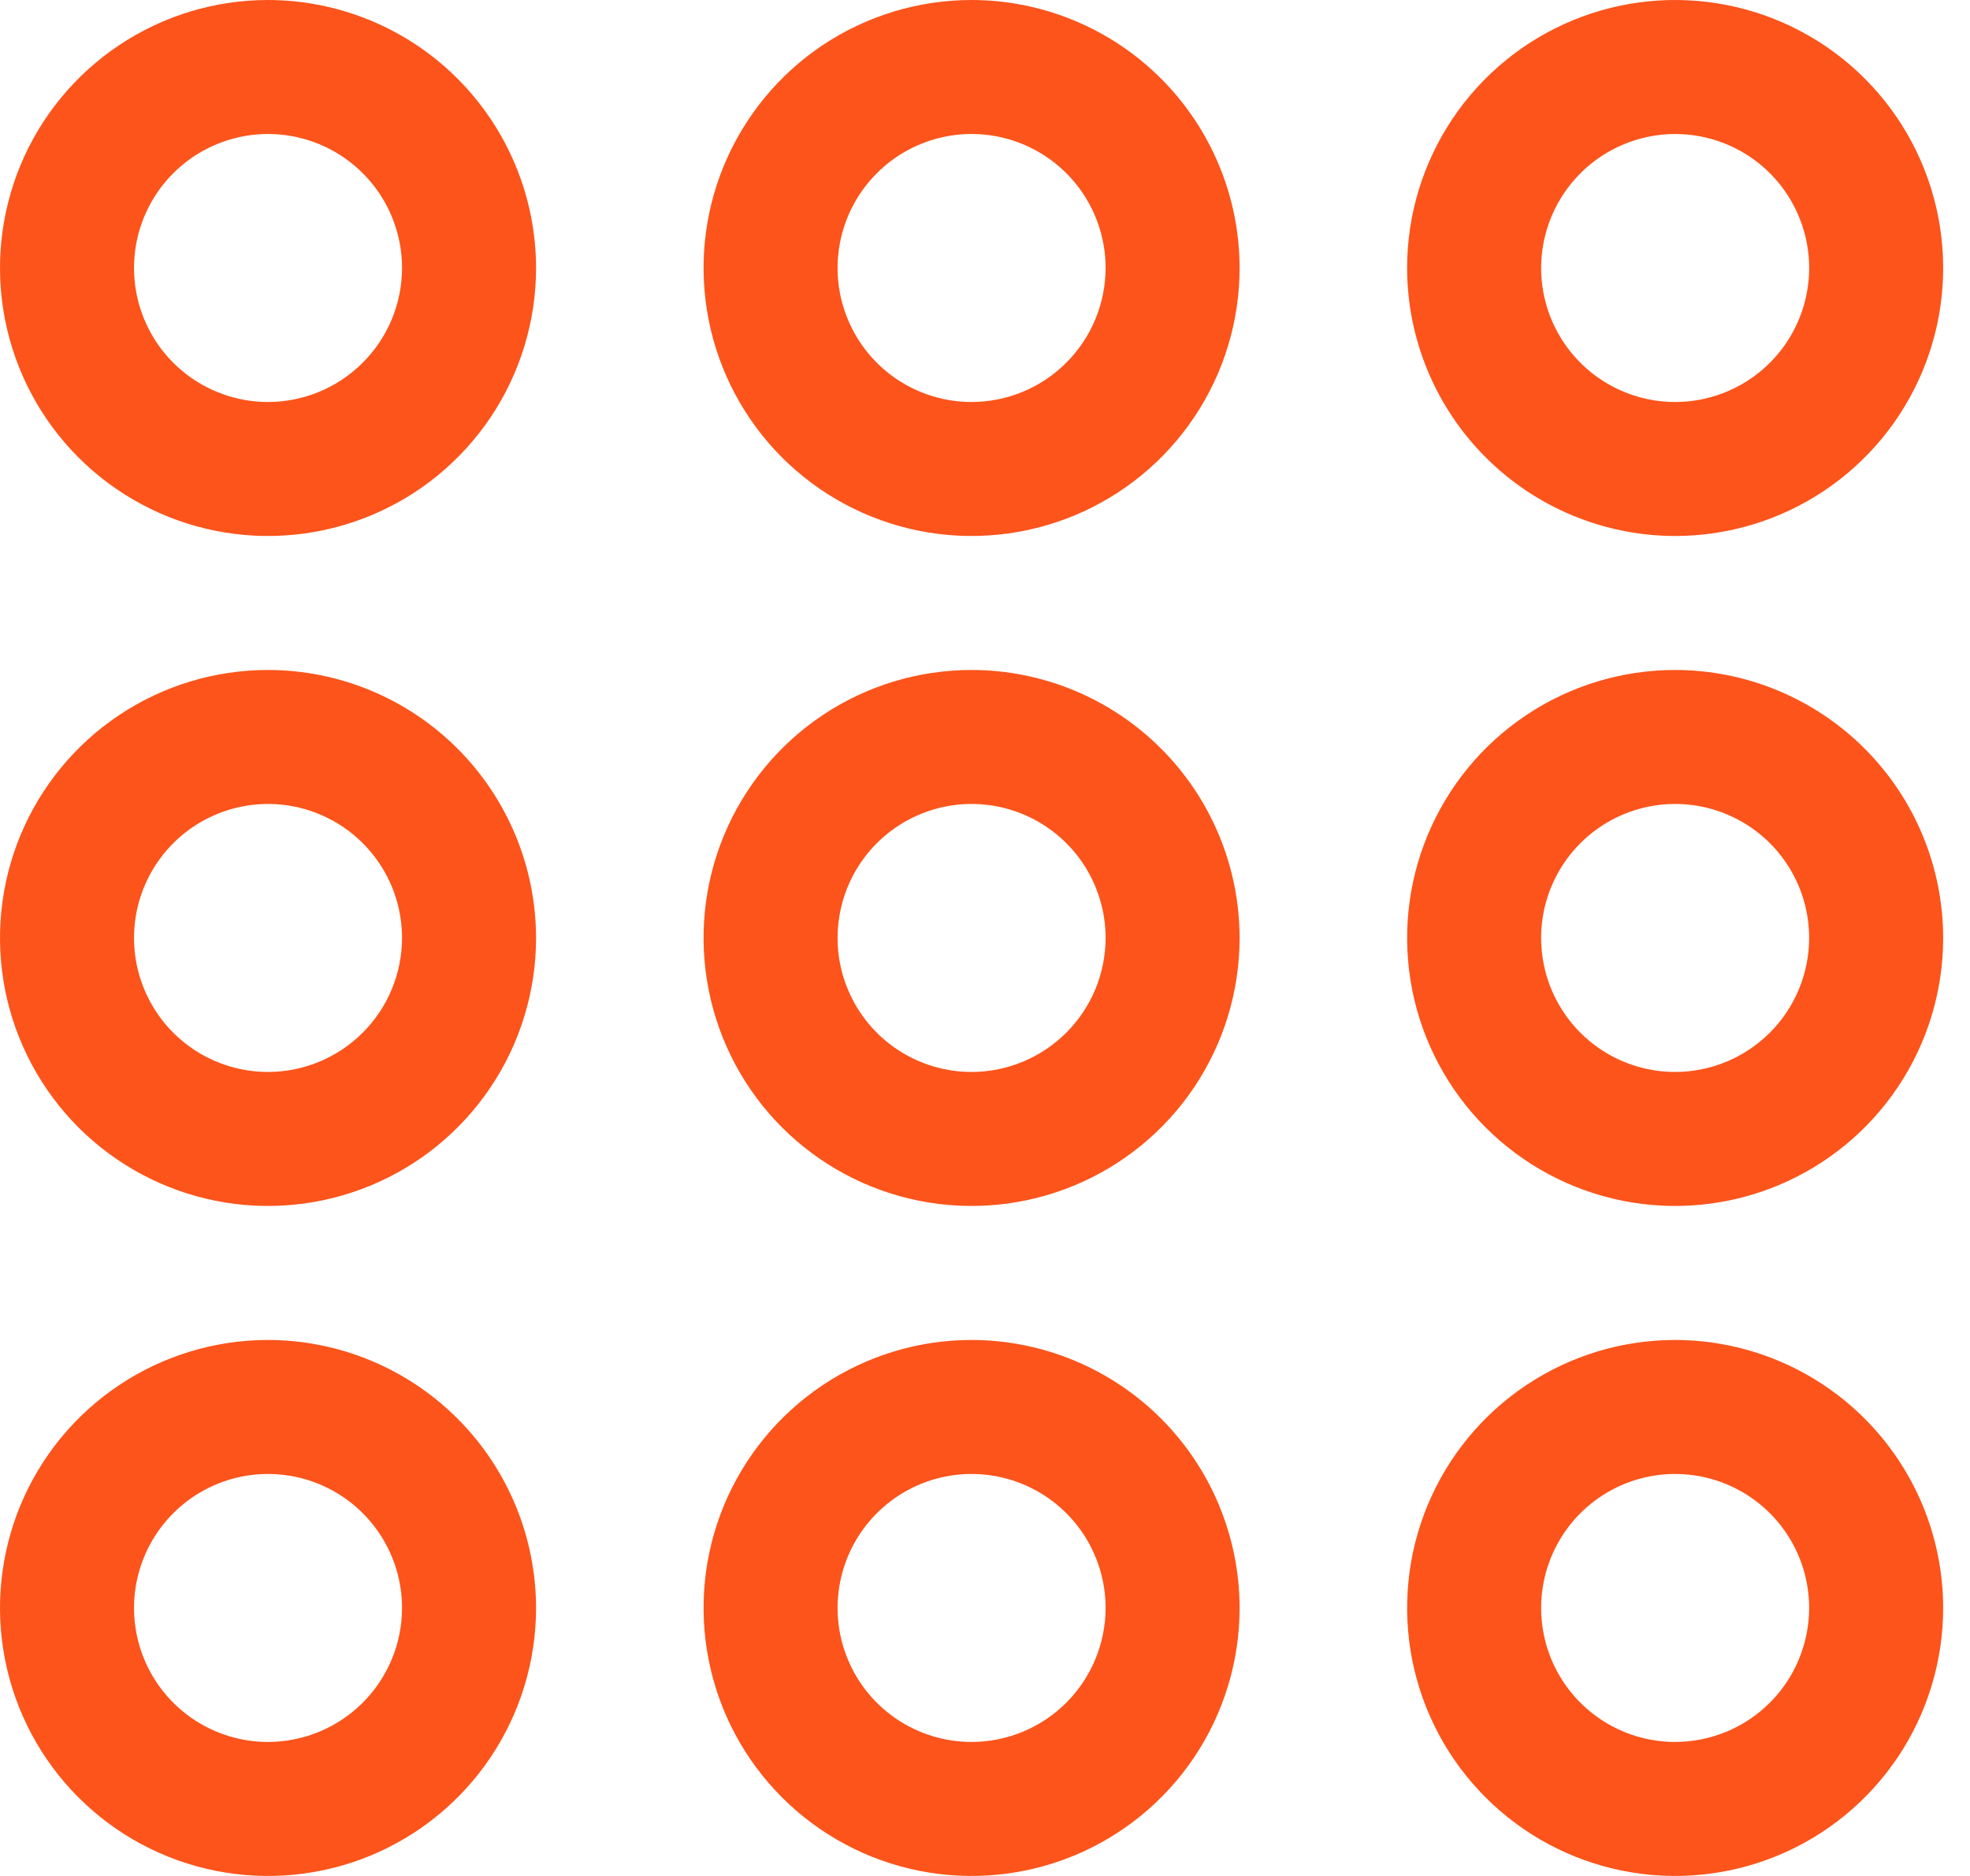
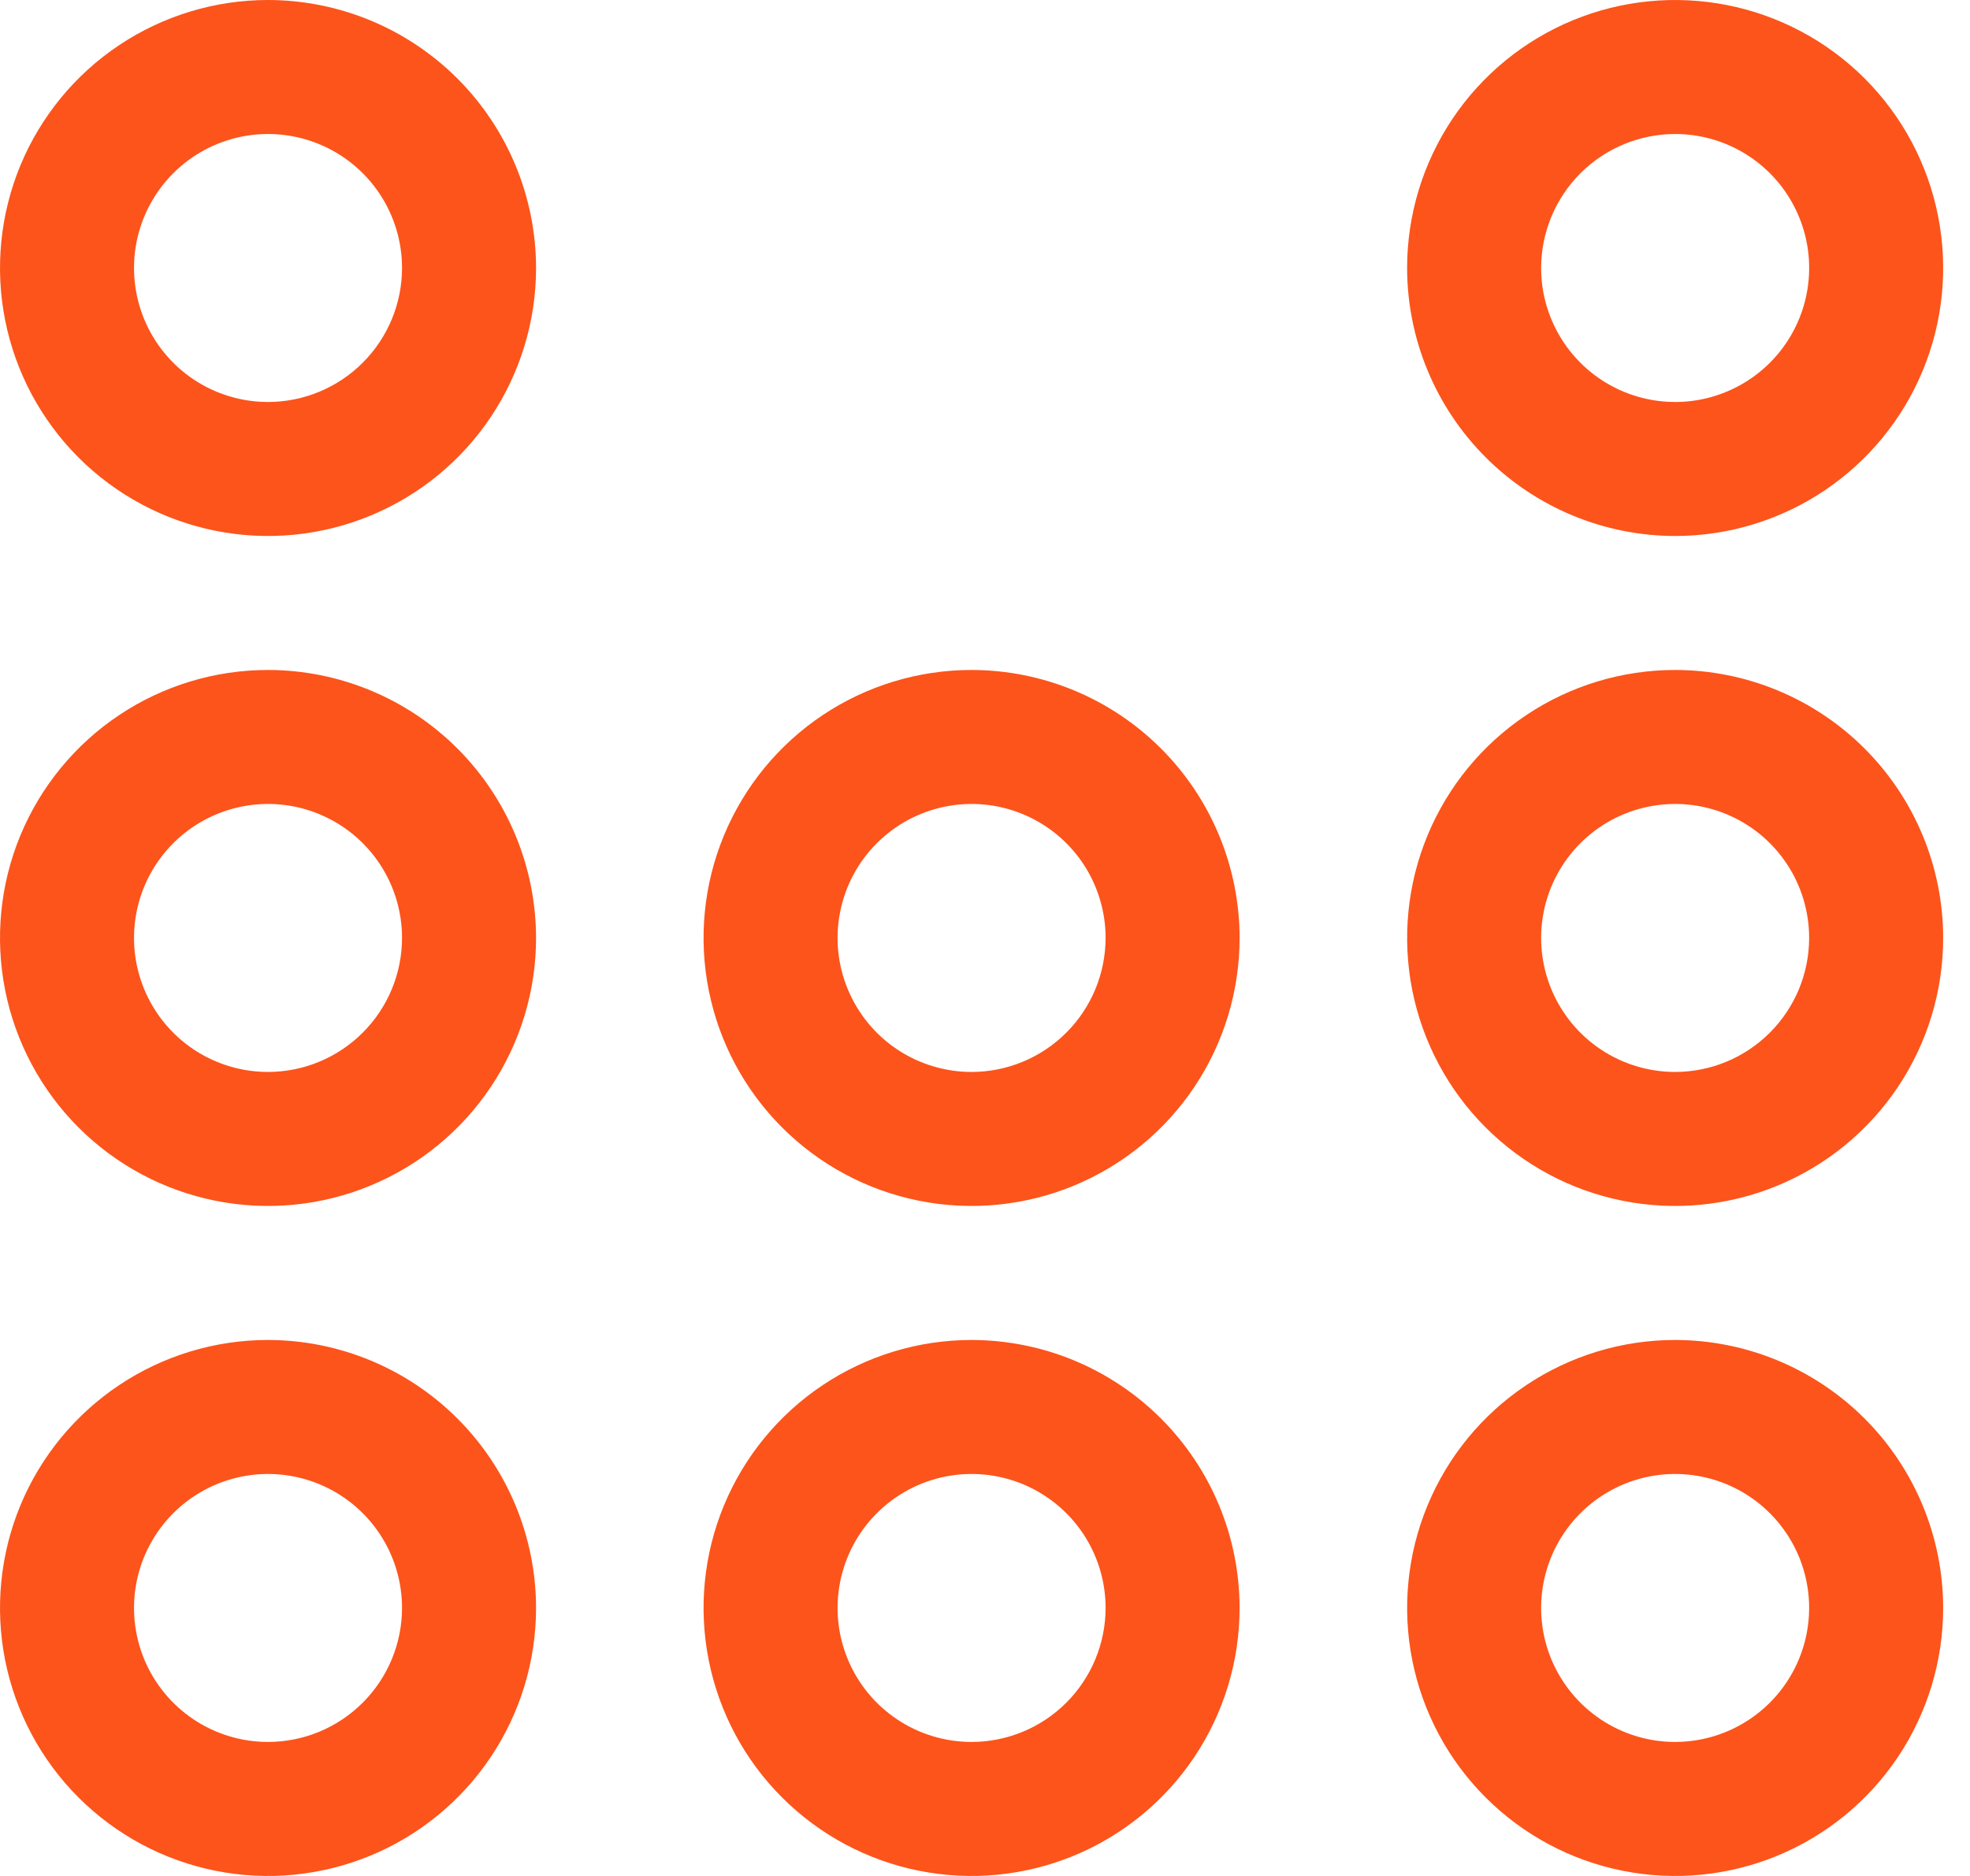
<svg xmlns="http://www.w3.org/2000/svg" width="63" height="60" viewBox="0 0 63 60" fill="none">
  <path d="M8.571 0C6.876 0 5.219 0.503 3.809 1.445C2.4 2.386 1.301 3.725 0.652 5.291C0.004 6.858 -0.166 8.581 0.165 10.244C0.495 11.906 1.312 13.434 2.51 14.632C3.709 15.831 5.236 16.647 6.899 16.978C8.562 17.309 10.285 17.139 11.851 16.49C13.418 15.842 14.756 14.743 15.698 13.334C16.64 11.924 17.143 10.267 17.143 8.571C17.14 6.299 16.236 4.12 14.629 2.513C13.023 0.906 10.844 0.003 8.571 0ZM8.571 12.857C7.724 12.857 6.895 12.606 6.19 12.135C5.486 11.664 4.936 10.995 4.612 10.211C4.288 9.428 4.203 8.567 4.368 7.735C4.533 6.904 4.942 6.14 5.541 5.541C6.14 4.942 6.904 4.533 7.735 4.368C8.567 4.203 9.428 4.288 10.211 4.612C10.995 4.936 11.664 5.486 12.135 6.19C12.606 6.895 12.857 7.724 12.857 8.571C12.856 9.708 12.404 10.797 11.6 11.601C10.797 12.404 9.708 12.856 8.571 12.857Z" fill="#FC541B" />
-   <path d="M31.071 -0C29.376 -0 27.719 0.503 26.309 1.444C24.9 2.386 23.801 3.725 23.152 5.291C22.503 6.857 22.334 8.581 22.665 10.243C22.995 11.906 23.811 13.434 25.01 14.632C26.209 15.831 27.736 16.647 29.399 16.978C31.062 17.309 32.785 17.139 34.351 16.49C35.917 15.841 37.256 14.743 38.198 13.333C39.14 11.924 39.642 10.267 39.642 8.571C39.64 6.299 38.736 4.12 37.129 2.513C35.522 0.906 33.344 0.002 31.071 -0ZM31.071 12.857C30.224 12.857 29.395 12.606 28.69 12.135C27.985 11.664 27.436 10.995 27.112 10.211C26.787 9.428 26.702 8.567 26.868 7.735C27.033 6.904 27.441 6.14 28.041 5.541C28.64 4.941 29.404 4.533 30.235 4.368C31.066 4.203 31.928 4.287 32.711 4.612C33.494 4.936 34.164 5.486 34.635 6.19C35.105 6.895 35.357 7.724 35.357 8.571C35.355 9.708 34.904 10.797 34.1 11.6C33.297 12.404 32.207 12.856 31.071 12.857Z" fill="#FC541B" />
  <path d="M53.571 17.143C55.266 17.143 56.923 16.64 58.333 15.698C59.742 14.756 60.841 13.418 61.49 11.851C62.139 10.285 62.308 8.562 61.977 6.899C61.647 5.236 60.83 3.709 59.632 2.51C58.433 1.312 56.906 0.495 55.243 0.165C53.58 -0.166 51.857 0.004 50.291 0.652C48.724 1.301 47.386 2.4 46.444 3.809C45.502 5.219 44.999 6.876 44.999 8.571C45.002 10.844 45.906 13.023 47.513 14.629C49.12 16.236 51.298 17.14 53.571 17.143ZM53.571 4.286C54.419 4.286 55.247 4.537 55.952 5.008C56.657 5.479 57.206 6.148 57.53 6.931C57.855 7.714 57.94 8.576 57.774 9.407C57.609 10.239 57.201 11.002 56.601 11.602C56.002 12.201 55.238 12.609 54.407 12.775C53.576 12.94 52.714 12.855 51.931 12.531C51.148 12.206 50.478 11.657 50.007 10.952C49.536 10.248 49.285 9.419 49.285 8.571C49.286 7.435 49.738 6.346 50.542 5.542C51.345 4.739 52.435 4.287 53.571 4.286Z" fill="#FC541B" />
  <path d="M8.571 21.428C6.876 21.428 5.219 21.93 3.809 22.872C2.4 23.814 1.301 25.153 0.652 26.719C0.004 28.285 -0.166 30.009 0.165 31.671C0.495 33.334 1.312 34.861 2.51 36.06C3.709 37.259 5.236 38.075 6.899 38.406C8.562 38.737 10.285 38.567 11.851 37.918C13.418 37.269 14.756 36.171 15.698 34.761C16.64 33.352 17.143 31.694 17.143 29.999C17.14 27.727 16.236 25.548 14.629 23.941C13.023 22.334 10.844 21.43 8.571 21.428ZM8.571 34.285C7.724 34.285 6.895 34.033 6.19 33.563C5.486 33.092 4.936 32.422 4.612 31.639C4.288 30.856 4.203 29.994 4.368 29.163C4.533 28.332 4.942 27.568 5.541 26.969C6.14 26.369 6.904 25.961 7.735 25.796C8.567 25.63 9.428 25.715 10.211 26.04C10.995 26.364 11.664 26.913 12.135 27.618C12.606 28.323 12.857 29.151 12.857 29.999C12.856 31.135 12.404 32.225 11.6 33.028C10.797 33.832 9.708 34.284 8.571 34.285Z" fill="#FC541B" />
-   <path d="M31.071 21.428C29.376 21.428 27.719 21.93 26.309 22.872C24.9 23.814 23.801 25.153 23.152 26.719C22.503 28.285 22.334 30.009 22.665 31.671C22.995 33.334 23.811 34.861 25.01 36.06C26.209 37.259 27.736 38.075 29.399 38.406C31.062 38.737 32.785 38.567 34.351 37.918C35.917 37.269 37.256 36.171 38.198 34.761C39.14 33.352 39.642 31.694 39.642 29.999C39.64 27.727 38.736 25.548 37.129 23.941C35.522 22.334 33.344 21.43 31.071 21.428ZM31.071 34.285C30.224 34.285 29.395 34.033 28.69 33.563C27.985 33.092 27.436 32.422 27.112 31.639C26.787 30.856 26.702 29.994 26.868 29.163C27.033 28.332 27.441 27.568 28.041 26.969C28.64 26.369 29.404 25.961 30.235 25.796C31.066 25.63 31.928 25.715 32.711 26.04C33.494 26.364 34.164 26.913 34.635 27.618C35.105 28.323 35.357 29.151 35.357 29.999C35.355 31.135 34.904 32.225 34.1 33.028C33.297 33.832 32.207 34.284 31.071 34.285Z" fill="#FC541B" />
+   <path d="M31.071 21.428C29.376 21.428 27.719 21.93 26.309 22.872C24.9 23.814 23.801 25.153 23.152 26.719C22.503 28.285 22.334 30.009 22.665 31.671C22.995 33.334 23.811 34.861 25.01 36.06C26.209 37.259 27.736 38.075 29.399 38.406C31.062 38.737 32.785 38.567 34.351 37.918C35.917 37.269 37.256 36.171 38.198 34.761C39.14 33.352 39.642 31.694 39.642 29.999C39.64 27.727 38.736 25.548 37.129 23.941C35.522 22.334 33.344 21.43 31.071 21.428M31.071 34.285C30.224 34.285 29.395 34.033 28.69 33.563C27.985 33.092 27.436 32.422 27.112 31.639C26.787 30.856 26.702 29.994 26.868 29.163C27.033 28.332 27.441 27.568 28.041 26.969C28.64 26.369 29.404 25.961 30.235 25.796C31.066 25.63 31.928 25.715 32.711 26.04C33.494 26.364 34.164 26.913 34.635 27.618C35.105 28.323 35.357 29.151 35.357 29.999C35.355 31.135 34.904 32.225 34.1 33.028C33.297 33.832 32.207 34.284 31.071 34.285Z" fill="#FC541B" />
  <path d="M53.571 21.428C51.876 21.428 50.218 21.93 48.809 22.872C47.399 23.814 46.301 25.153 45.652 26.719C45.003 28.285 44.834 30.009 45.164 31.671C45.495 33.334 46.311 34.861 47.51 36.06C48.709 37.259 50.236 38.075 51.899 38.406C53.561 38.737 55.285 38.567 56.851 37.918C58.417 37.269 59.756 36.171 60.698 34.761C61.639 33.352 62.142 31.694 62.142 29.999C62.14 27.727 61.236 25.548 59.629 23.941C58.022 22.334 55.843 21.43 53.571 21.428ZM53.571 34.285C52.723 34.285 51.895 34.033 51.19 33.563C50.485 33.092 49.936 32.422 49.611 31.639C49.287 30.856 49.202 29.994 49.367 29.163C49.533 28.332 49.941 27.568 50.54 26.969C51.14 26.369 51.903 25.961 52.735 25.796C53.566 25.63 54.428 25.715 55.211 26.04C55.994 26.364 56.663 26.913 57.134 27.618C57.605 28.323 57.856 29.151 57.856 29.999C57.855 31.135 57.403 32.225 56.6 33.028C55.796 33.832 54.707 34.284 53.571 34.285Z" fill="#FC541B" />
  <path d="M8.571 42.857C6.876 42.857 5.219 43.36 3.809 44.302C2.4 45.244 1.301 46.582 0.652 48.148C0.004 49.715 -0.166 51.438 0.165 53.101C0.495 54.764 1.312 56.291 2.51 57.489C3.709 58.688 5.236 59.505 6.899 59.835C8.562 60.166 10.285 59.996 11.851 59.348C13.418 58.699 14.756 57.6 15.698 56.191C16.64 54.781 17.143 53.124 17.143 51.429C17.14 49.156 16.236 46.977 14.629 45.37C13.023 43.764 10.844 42.86 8.571 42.857ZM8.571 55.714C7.724 55.714 6.895 55.463 6.19 54.992C5.486 54.521 4.936 53.852 4.612 53.069C4.288 52.286 4.203 51.424 4.368 50.593C4.533 49.761 4.942 48.998 5.541 48.398C6.14 47.799 6.904 47.391 7.735 47.225C8.567 47.06 9.428 47.145 10.211 47.469C10.995 47.794 11.664 48.343 12.135 49.048C12.606 49.752 12.857 50.581 12.857 51.429C12.856 52.565 12.404 53.654 11.6 54.458C10.797 55.261 9.708 55.713 8.571 55.714Z" fill="#FC541B" />
  <path d="M31.071 42.857C29.376 42.857 27.719 43.36 26.309 44.302C24.9 45.244 23.801 46.582 23.152 48.148C22.503 49.715 22.334 51.438 22.665 53.101C22.995 54.764 23.811 56.291 25.01 57.489C26.209 58.688 27.736 59.505 29.399 59.835C31.062 60.166 32.785 59.996 34.351 59.348C35.917 58.699 37.256 57.6 38.198 56.191C39.14 54.781 39.642 53.124 39.642 51.429C39.64 49.156 38.736 46.977 37.129 45.37C35.522 43.764 33.344 42.86 31.071 42.857ZM31.071 55.714C30.224 55.714 29.395 55.463 28.69 54.992C27.985 54.521 27.436 53.852 27.112 53.069C26.787 52.286 26.702 51.424 26.868 50.593C27.033 49.761 27.441 48.998 28.041 48.398C28.64 47.799 29.404 47.391 30.235 47.225C31.066 47.06 31.928 47.145 32.711 47.469C33.494 47.794 34.164 48.343 34.635 49.048C35.105 49.752 35.357 50.581 35.357 51.429C35.355 52.565 34.904 53.654 34.1 54.458C33.297 55.261 32.207 55.713 31.071 55.714Z" fill="#FC541B" />
  <path d="M53.571 42.857C51.876 42.857 50.218 43.36 48.809 44.302C47.399 45.244 46.301 46.582 45.652 48.148C45.003 49.715 44.834 51.438 45.164 53.101C45.495 54.764 46.311 56.291 47.51 57.489C48.709 58.688 50.236 59.505 51.899 59.835C53.561 60.166 55.285 59.996 56.851 59.348C58.417 58.699 59.756 57.6 60.698 56.191C61.639 54.781 62.142 53.124 62.142 51.429C62.14 49.156 61.236 46.977 59.629 45.37C58.022 43.764 55.843 42.86 53.571 42.857ZM53.571 55.714C52.723 55.714 51.895 55.463 51.19 54.992C50.485 54.521 49.936 53.852 49.611 53.069C49.287 52.286 49.202 51.424 49.367 50.593C49.533 49.761 49.941 48.998 50.54 48.398C51.14 47.799 51.903 47.391 52.735 47.225C53.566 47.06 54.428 47.145 55.211 47.469C55.994 47.794 56.663 48.343 57.134 49.048C57.605 49.752 57.856 50.581 57.856 51.429C57.855 52.565 57.403 53.654 56.6 54.458C55.796 55.261 54.707 55.713 53.571 55.714Z" fill="#FC541B" />
</svg>